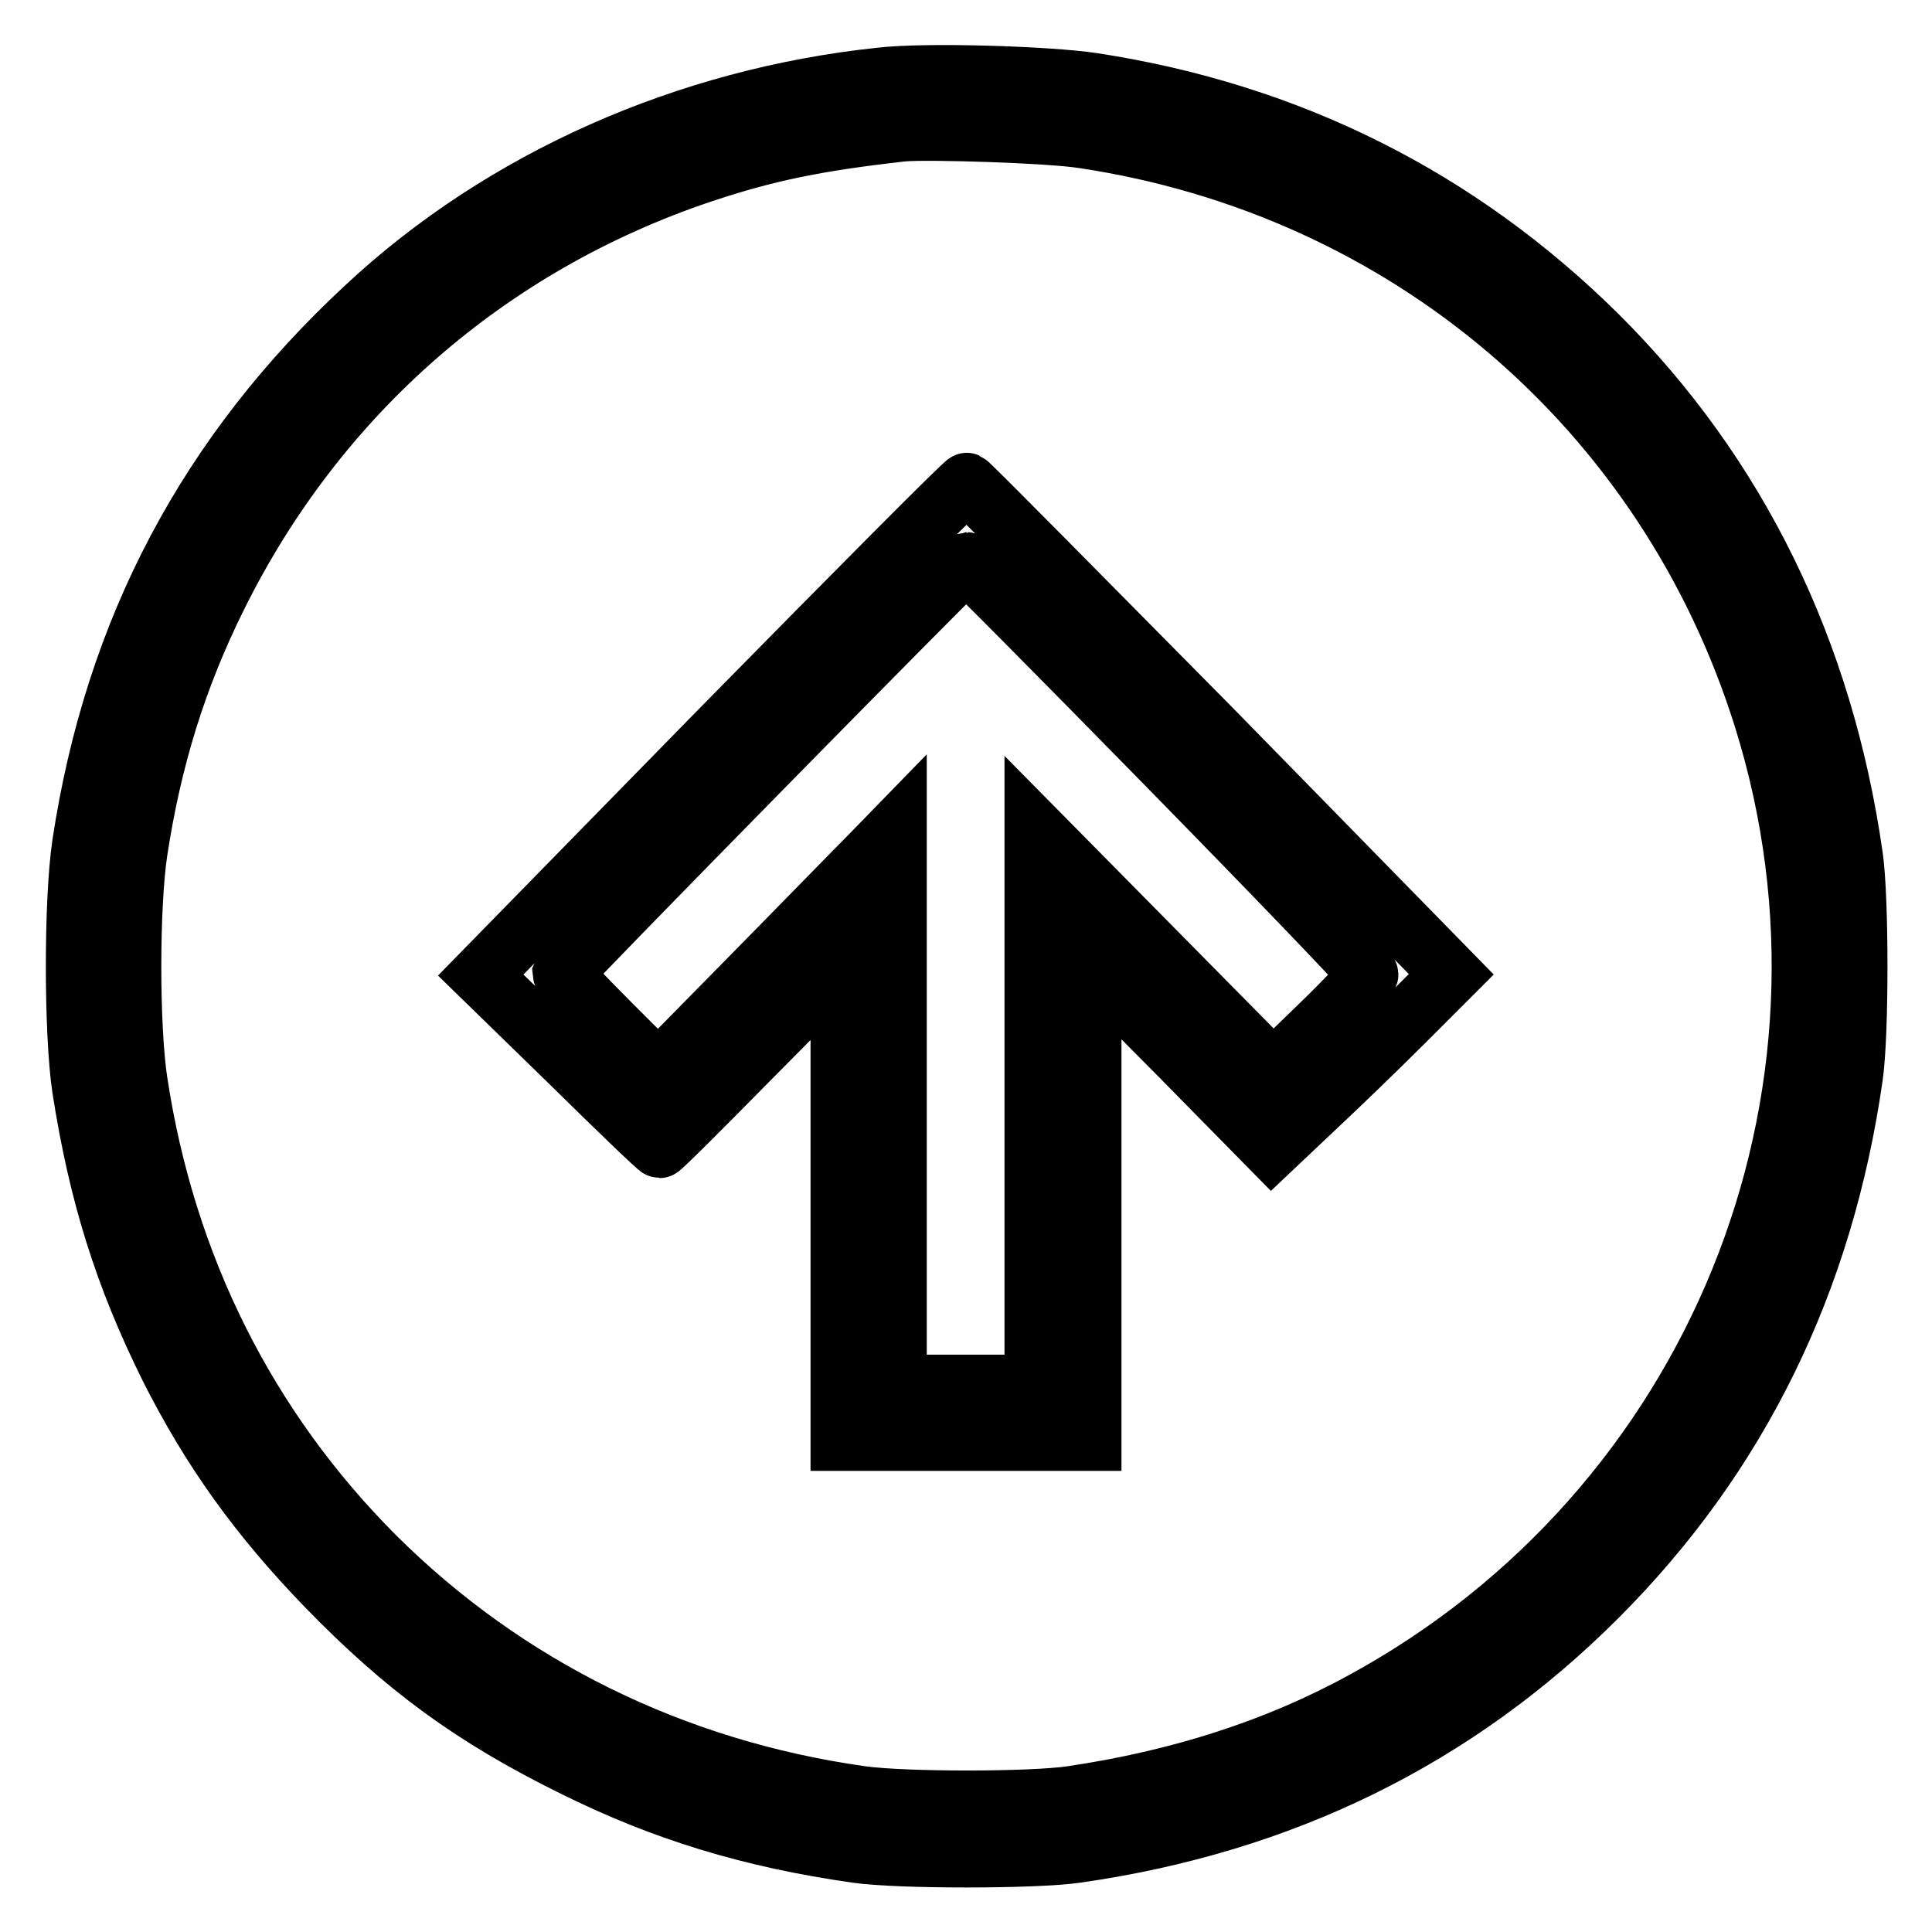
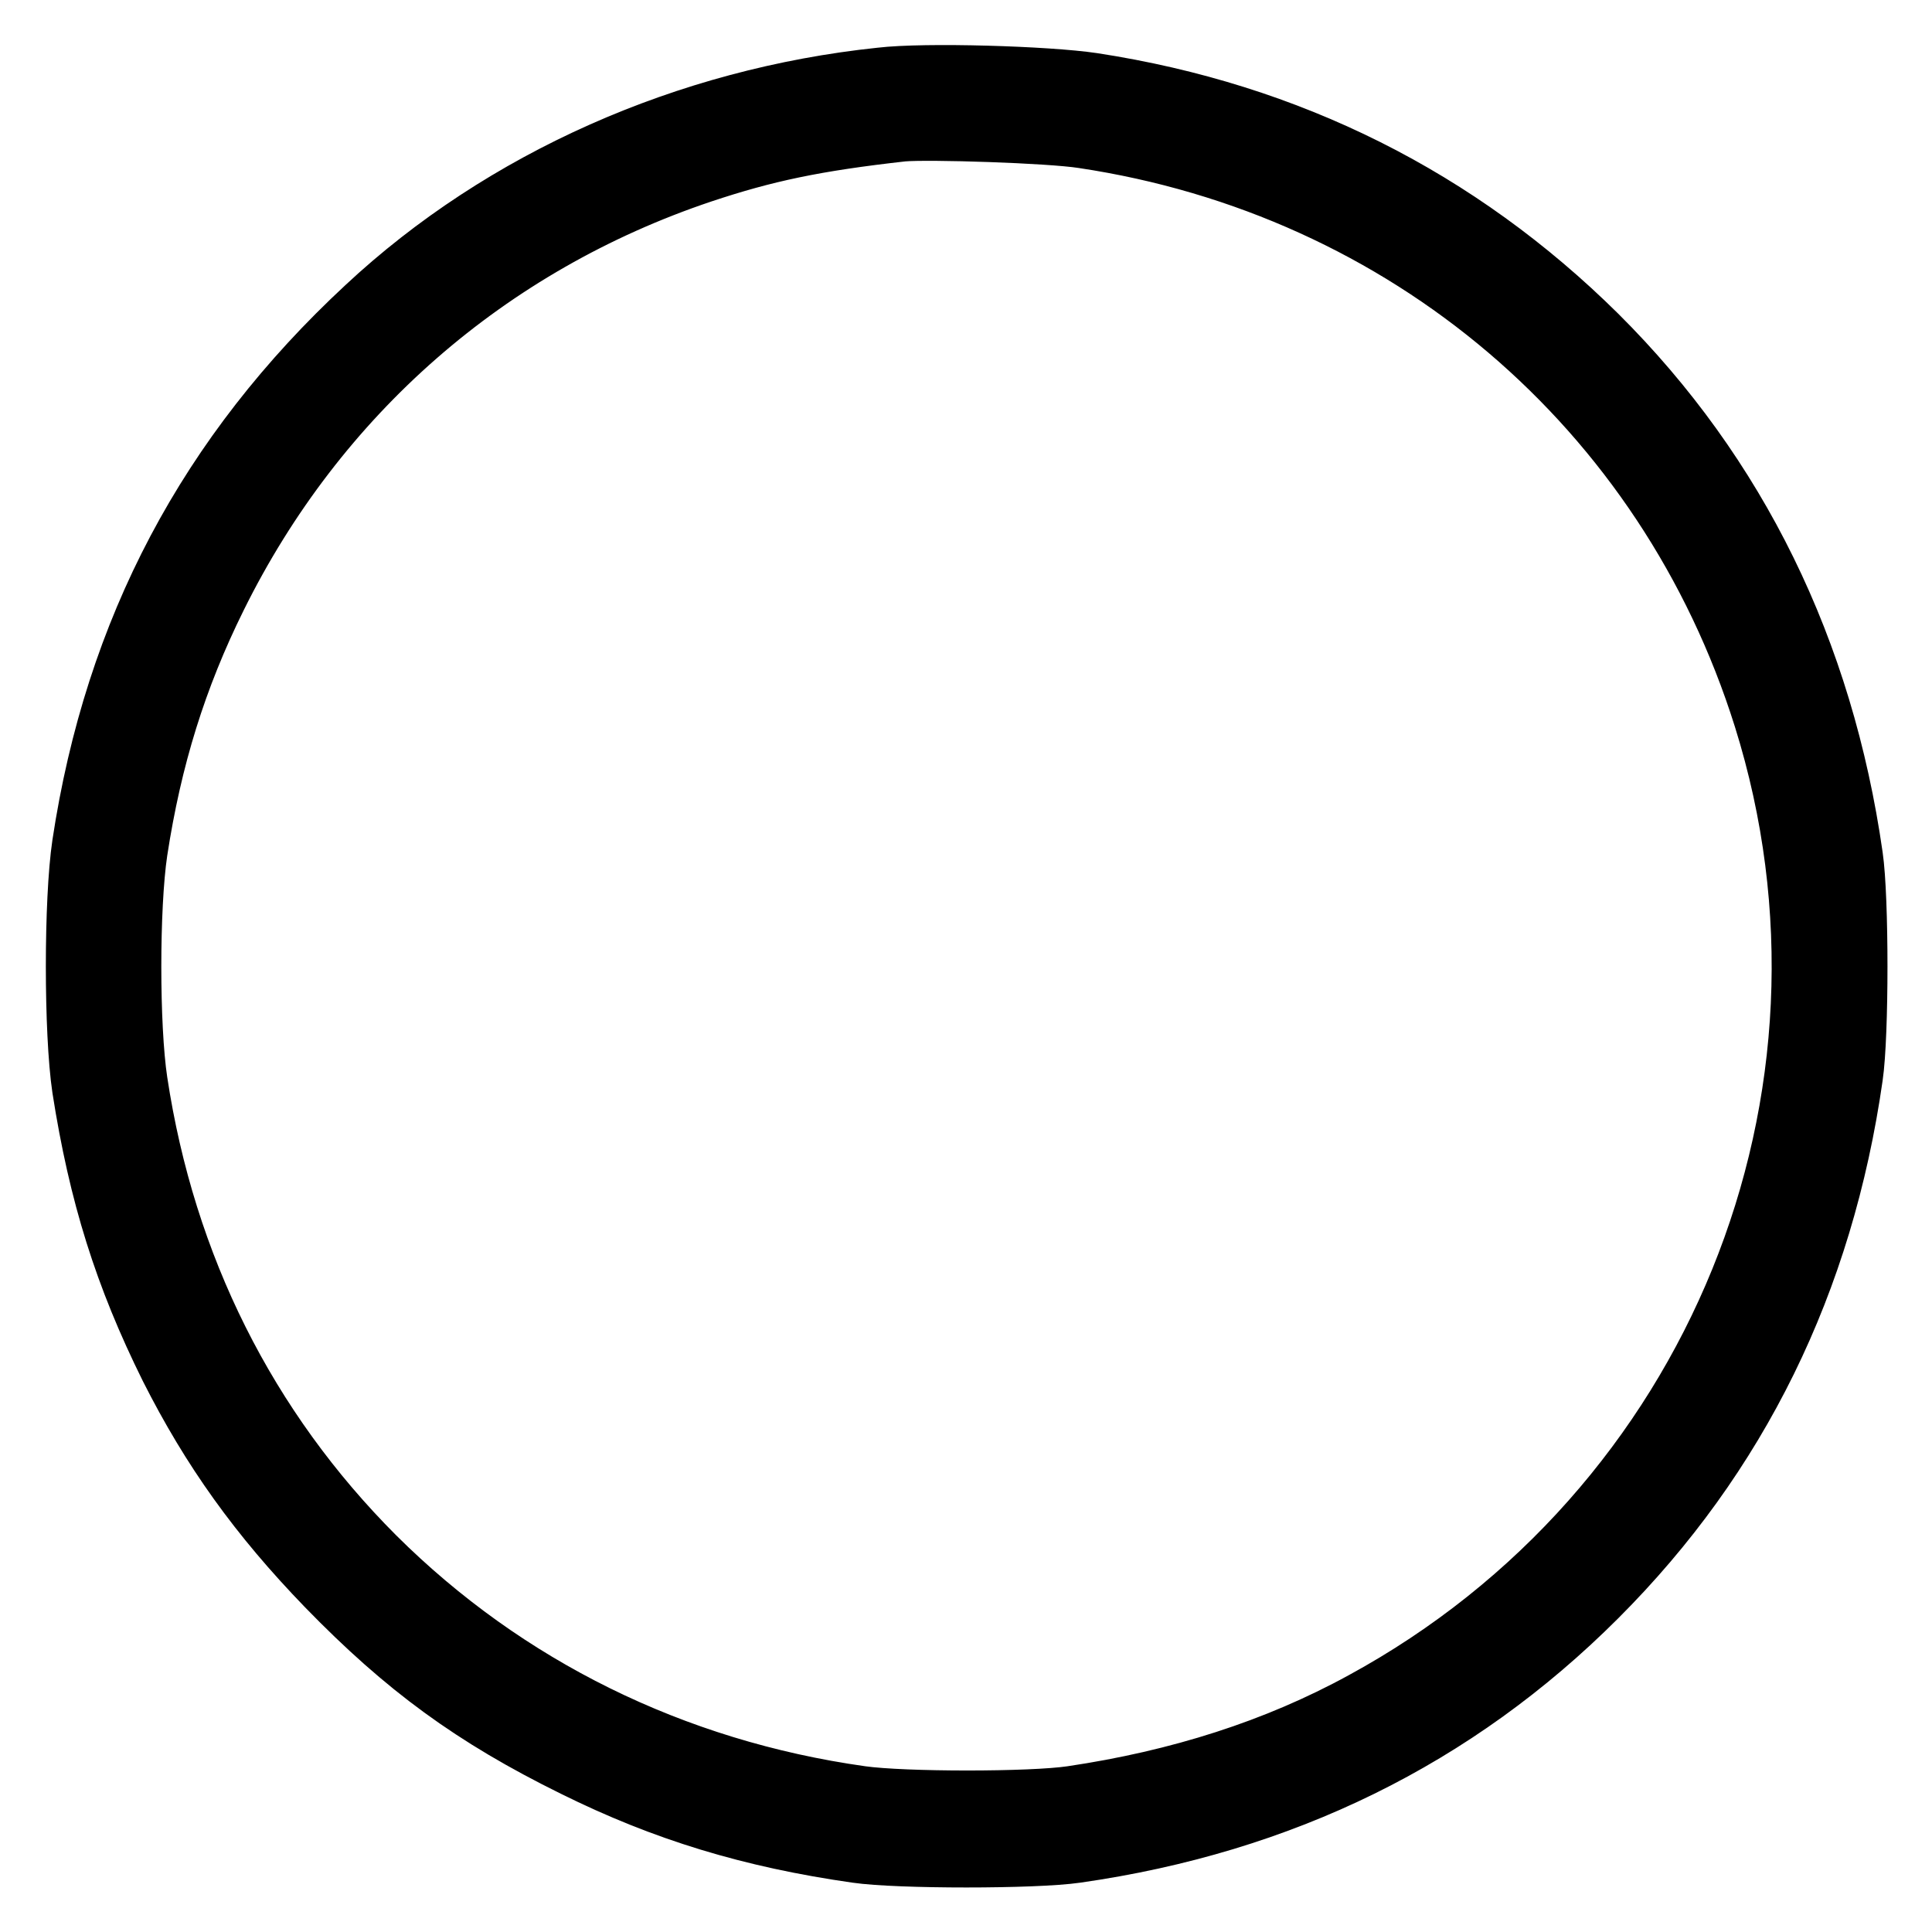
<svg xmlns="http://www.w3.org/2000/svg" version="1.1" x="0px" y="0px" viewBox="0 0 256 256" enable-background="new 0 0 256 256" xml:space="preserve">
  <g>
    <g>
      <g>
        <path stroke-width="8" fill-opacity="0" stroke="#000000" d="M116.7,10.3C91,13,66.6,23.8,48.5,40.7c-20.9,19.4-33.3,42.7-37.6,71.2c-1.1,7.4-1.1,24.9,0,32.3c2.2,14.1,5.6,24.9,11.6,37c5.5,10.9,11.8,19.7,20.8,29c10.4,10.7,19.4,17.3,32.8,23.9c11.9,5.9,23.4,9.4,37.4,11.4c5.5,0.8,23.6,0.8,29.1,0c27.3-3.9,50.3-15.2,69-33.9s30-41.7,33.9-69c0.8-5.5,0.8-23.6,0-29.1c-3.9-27.3-15.3-50.6-33.9-69.1c-18.3-18.1-40.7-29.4-66.8-33.4C138.8,10.1,122.6,9.6,116.7,10.3z M143.5,18.3c42.8,6.4,77.3,35.7,90.2,76.8c15.8,50.4-6.4,105-53.1,130.4c-11.5,6.3-24.4,10.4-38.6,12.5c-5.4,0.8-22.2,0.8-27.9,0c-24.9-3.5-47.1-14.5-64.4-31.7c-17-17-27.8-38.5-31.5-63c-1.1-7.3-1.1-23.1,0-30.5c1.9-12.4,5.2-23,10.5-33.7c13.3-26.9,36-46.7,64.3-56.2c8.4-2.8,15-4.2,26.6-5.5C123.1,17.1,139,17.6,143.5,18.3z" />
-         <path stroke-width="8" fill-opacity="0" stroke="#000000" d="M95.7,96.5l-32,32.7l11.7,11.4c6.4,6.3,11.8,11.5,12,11.5c0.2,0,5.6-5.4,12.1-12l11.9-12v31.4v31.4H128h16.6v-31.4V128l12,12.1l11.9,12.1l5.5-5.2c3-2.8,8.4-8,11.9-11.5l6.4-6.4l-31.9-32.6C142.8,78.7,128.3,64,128.1,64C127.9,63.9,113.4,78.5,95.7,96.5z M154.8,101.5c14.6,14.9,26.5,27.3,26.5,27.6c0,0.3-2.8,3.3-6.3,6.7l-6.3,6.1l-15.8-16l-15.8-16v36.8v36.8H128h-9.2v-36.9v-36.8l-3.6,3.7c-2,2-9.1,9.3-15.8,16.1l-12.2,12.4l-6.4-6.4c-3.5-3.5-6.3-6.5-6.3-6.6c0.2-0.6,53.2-54.5,53.5-54.5C128.2,74.5,140.2,86.6,154.8,101.5z" />
      </g>
    </g>
  </g>
</svg>